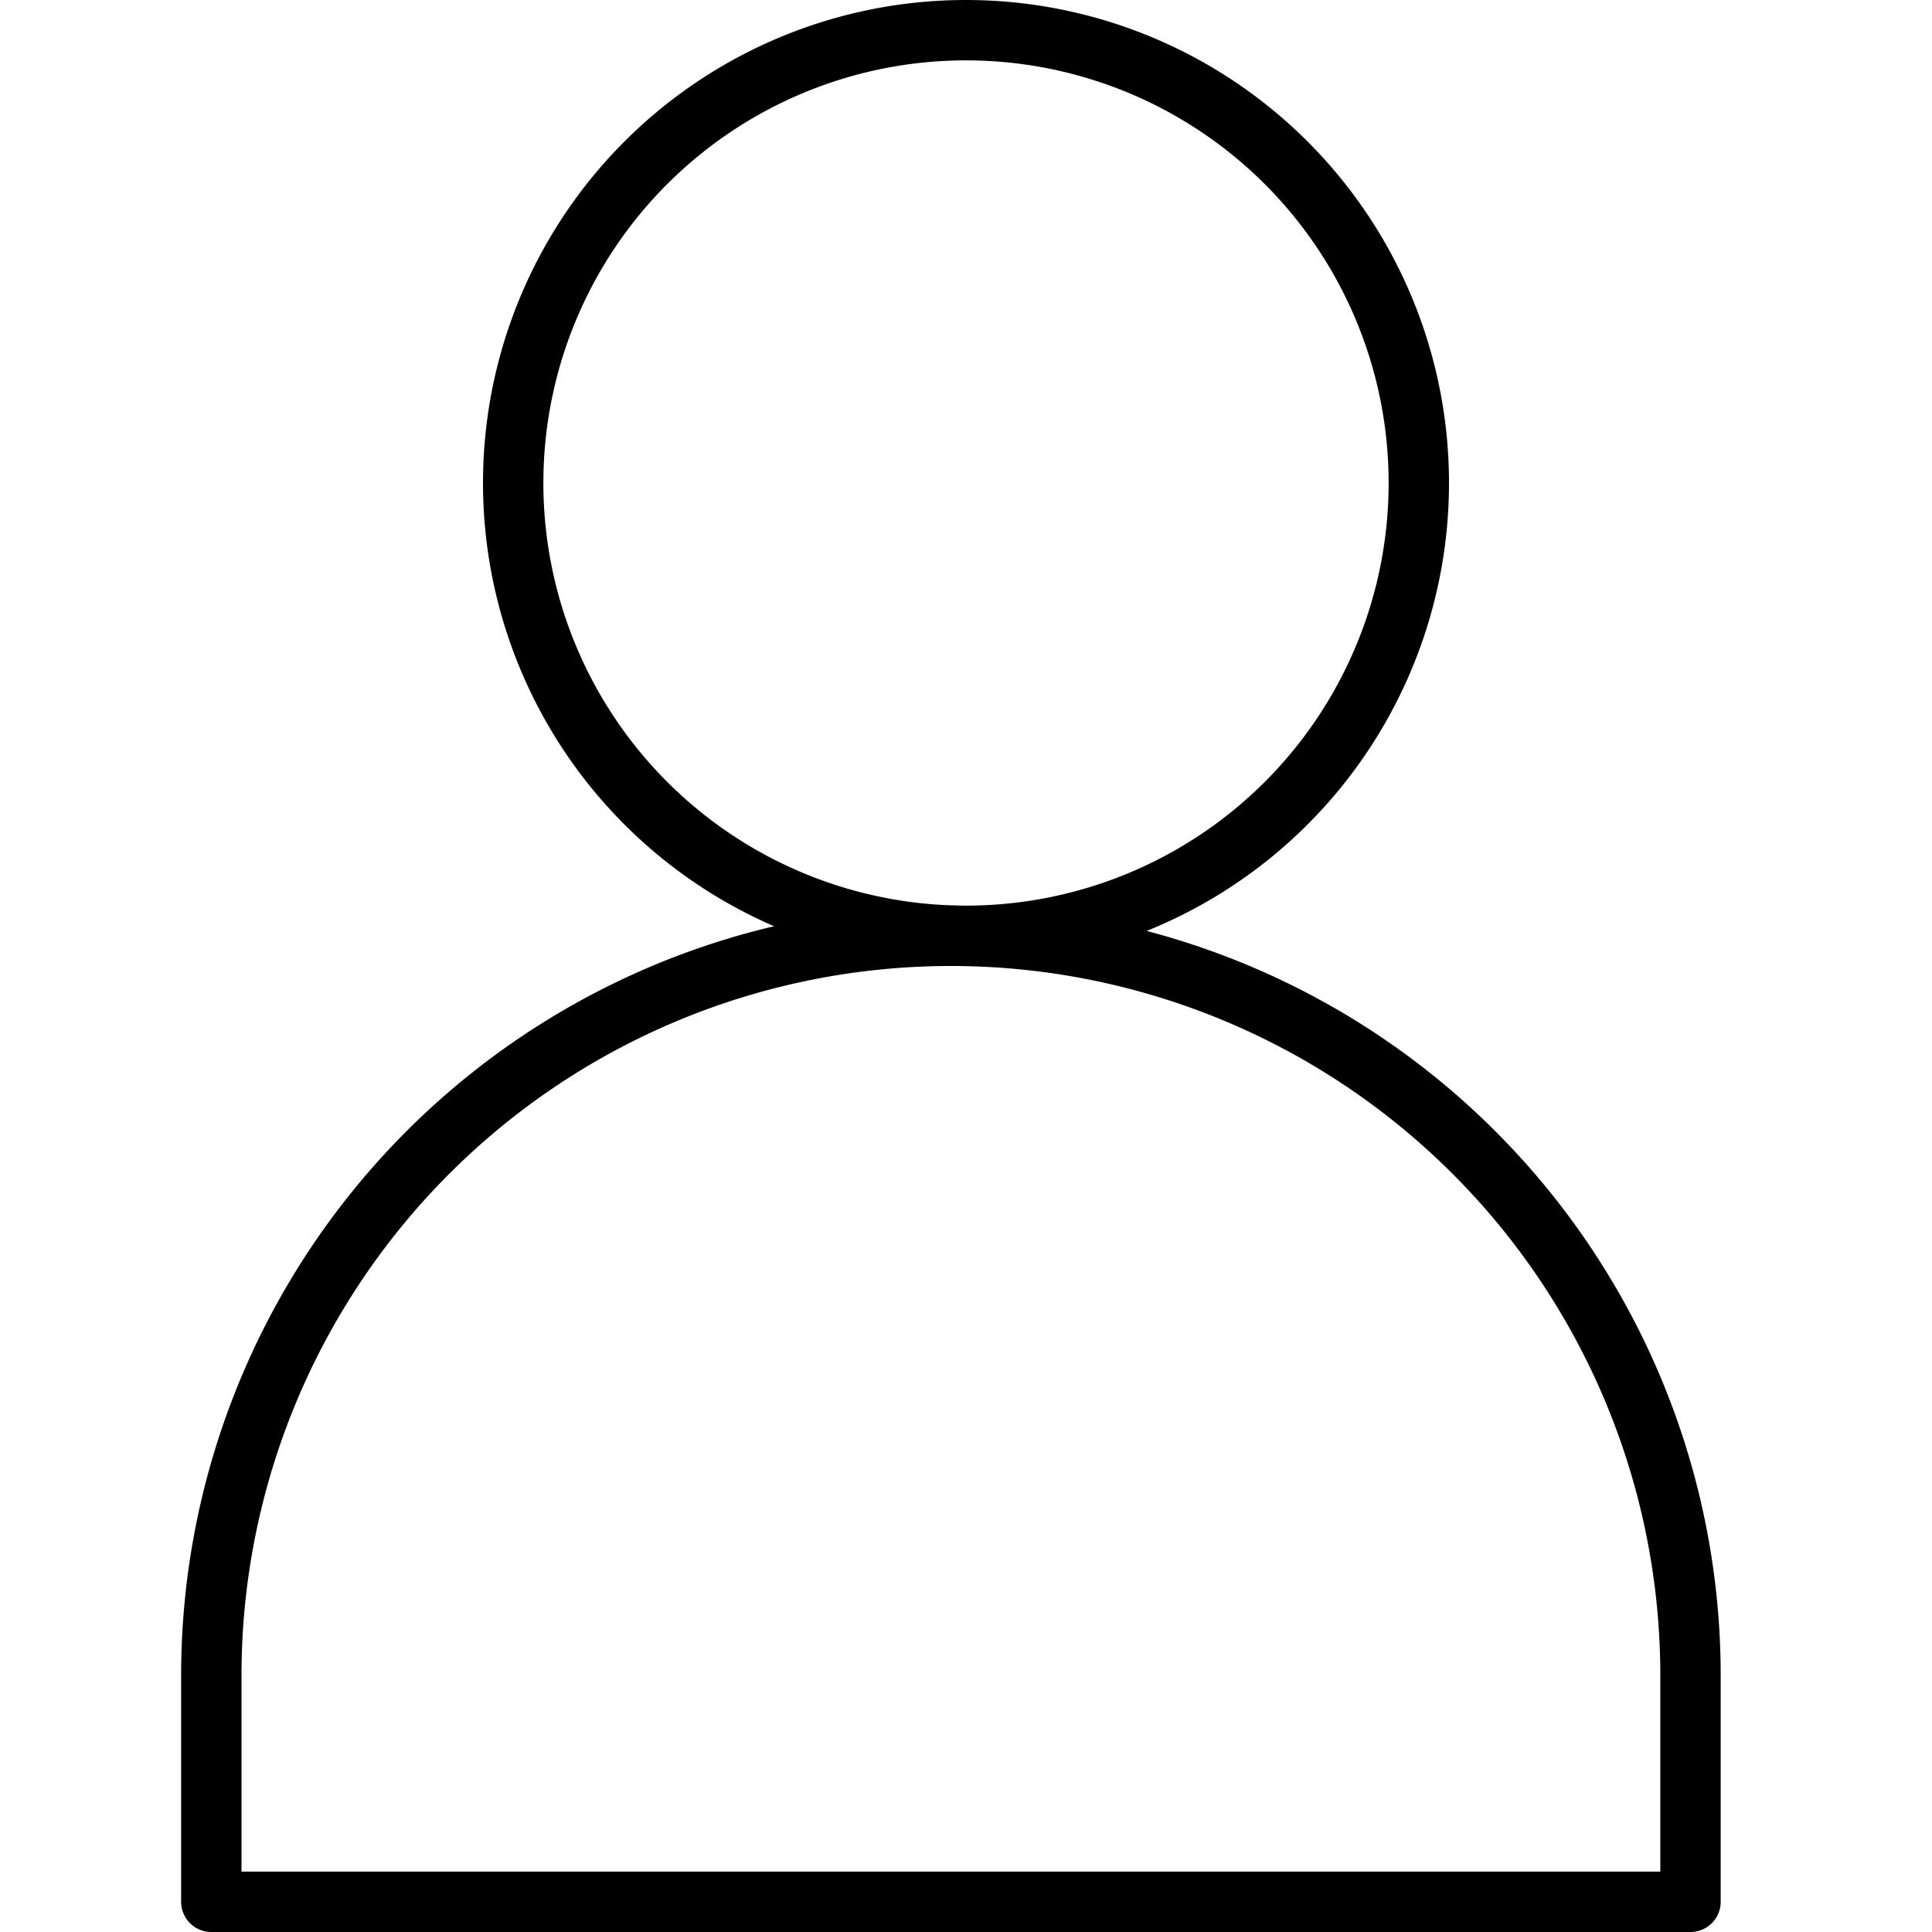
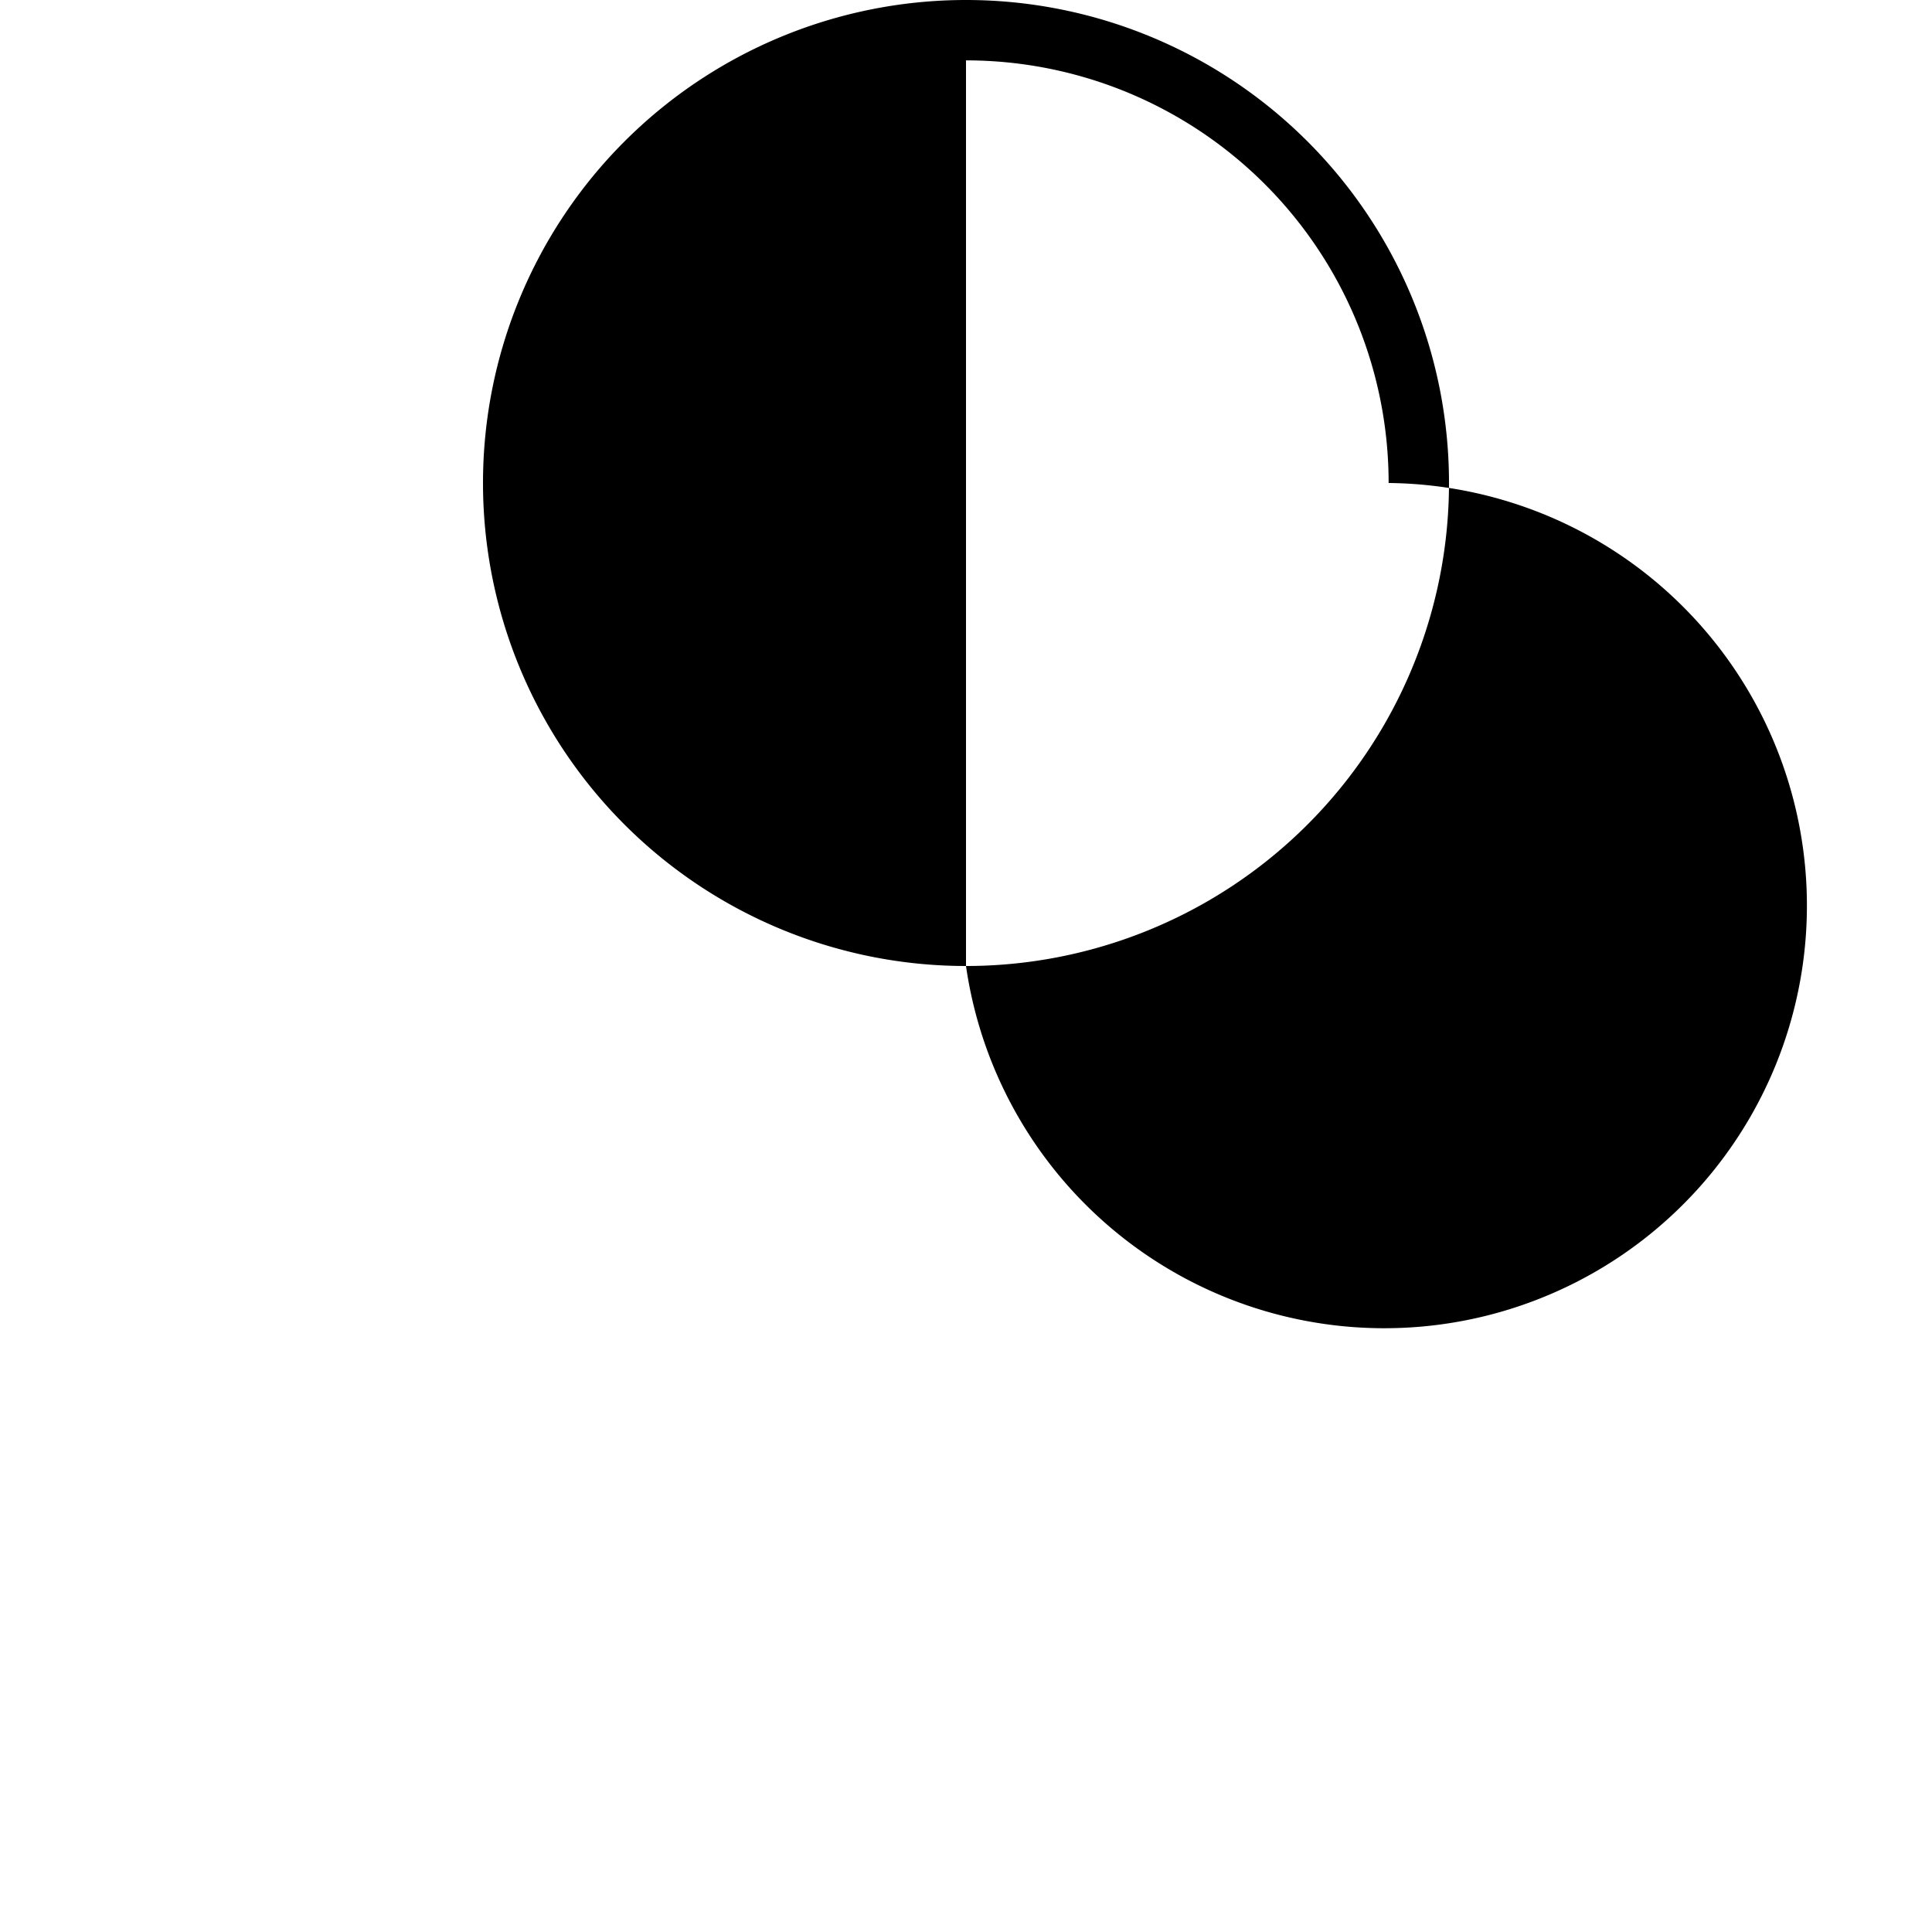
<svg xmlns="http://www.w3.org/2000/svg" viewBox="0 0 64 64">
  <title />
  <g data-name="Layer 19" id="Layer_19">
-     <path d="M32,32A16,16,0,1,1,48,16,16,16,0,0,1,32,32ZM32,2A14,14,0,1,0,46,16,14,14,0,0,0,32,2Z" />
-     <path d="M56,64H7a1,1,0,0,1-1-1V55.5a25.5,25.5,0,0,1,51,0V63A1,1,0,0,1,56,64ZM8,62H55V55.5a23.5,23.5,0,0,0-47,0Z" />
+     <path d="M32,32A16,16,0,1,1,48,16,16,16,0,0,1,32,32ZA14,14,0,1,0,46,16,14,14,0,0,0,32,2Z" />
  </g>
</svg>